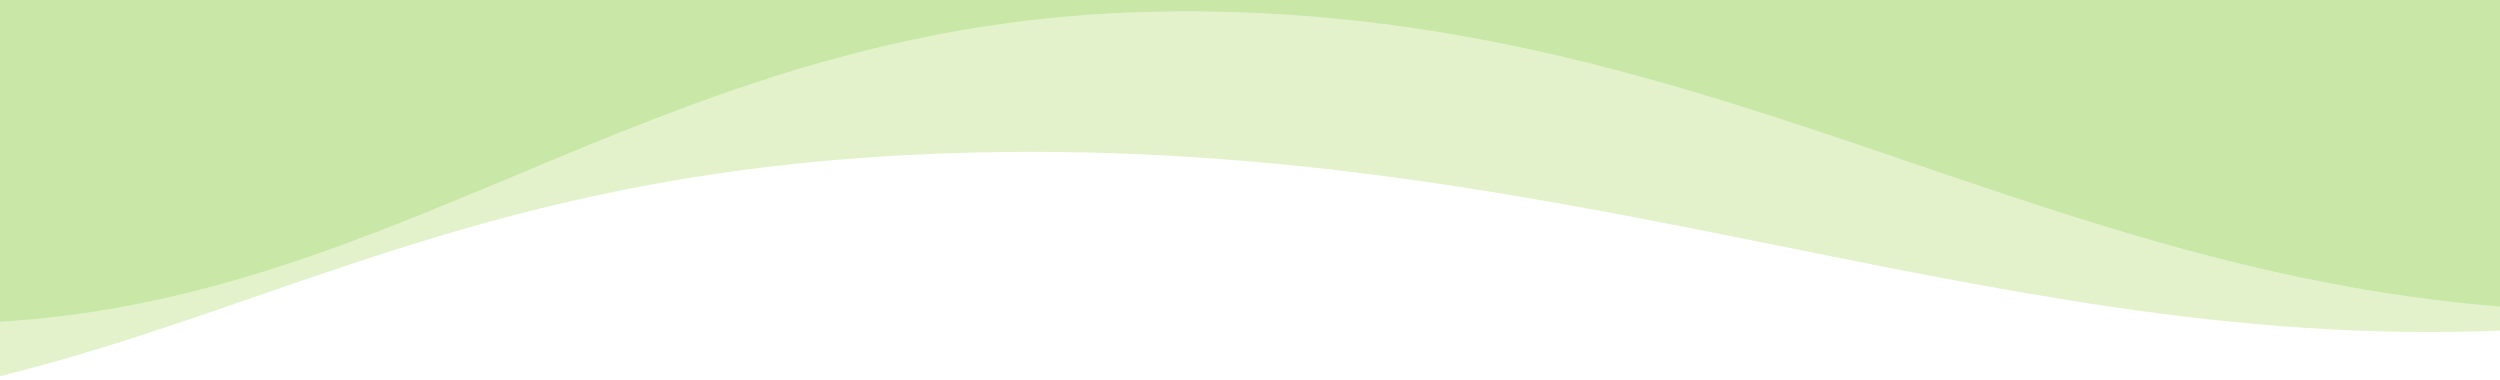
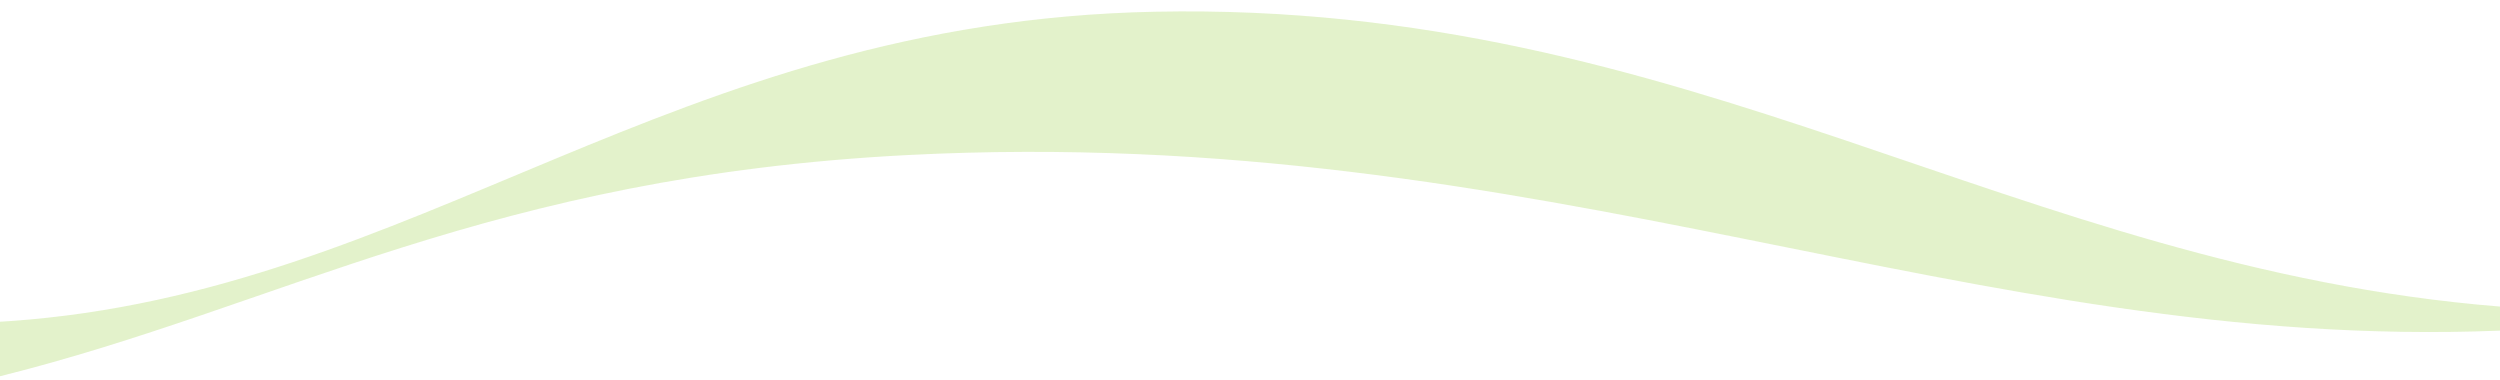
<svg xmlns="http://www.w3.org/2000/svg" width="1600" height="243" viewBox="0 0 1600 243" fill="none">
  <g clip-path="url(#clip0_46_27)">
    <path opacity="0.3" d="M1600 211.6V196.2C1288.1 171.1 1081.8 0.6 739.2 7.5C429.2 13.7 267.9 187.2 6.3 205.5C4.2 205.6 2.1 205.8 0 205.9V240.8C180.3 195.9 313 112.9 581.5 99.2C987.2 78.5 1261.4 225.3 1600 211.6Z" fill="#A0D253" />
-     <path d="M739.2 7.5C1081.8 0.6 1288.1 171.1 1600 196.2V0H0V205.9C2.1 205.8 4.2 205.6 6.3 205.5C267.9 187.2 429.2 13.7 739.2 7.5Z" fill="#82C853" fill-opacity="0.3" />
-     <path opacity="0.3" d="M739.2 7.5C1081.8 0.6 1288.1 171.1 1600 196.2V0H0V205.9C2.1 205.8 4.2 205.6 6.3 205.5C267.9 187.2 429.2 13.7 739.2 7.5Z" fill="#A0D253" />
  </g>
  <defs>
    <clipPath id="clip0_46_27">
      <rect width="1600" height="243" fill="white" />
    </clipPath>
  </defs>
</svg>